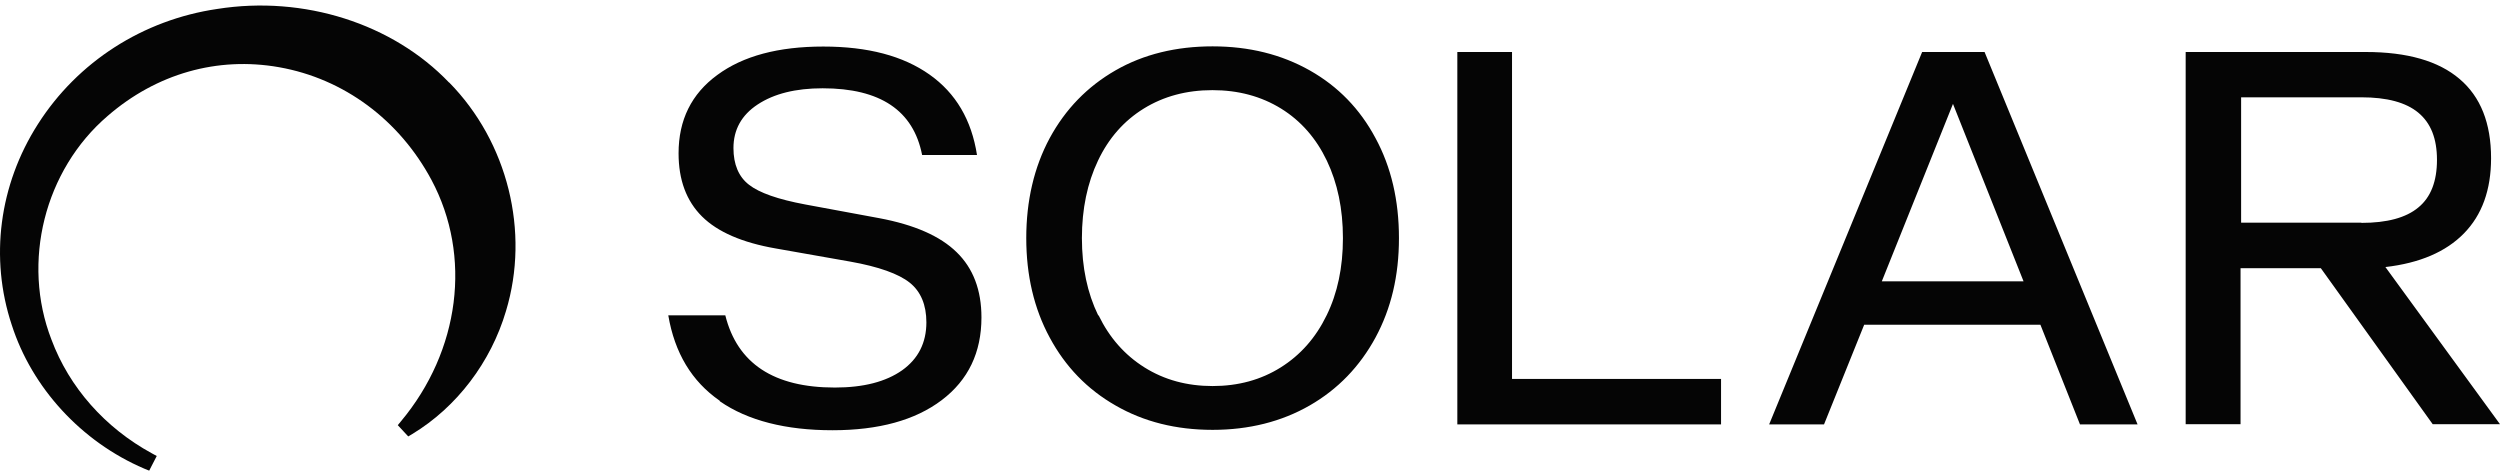
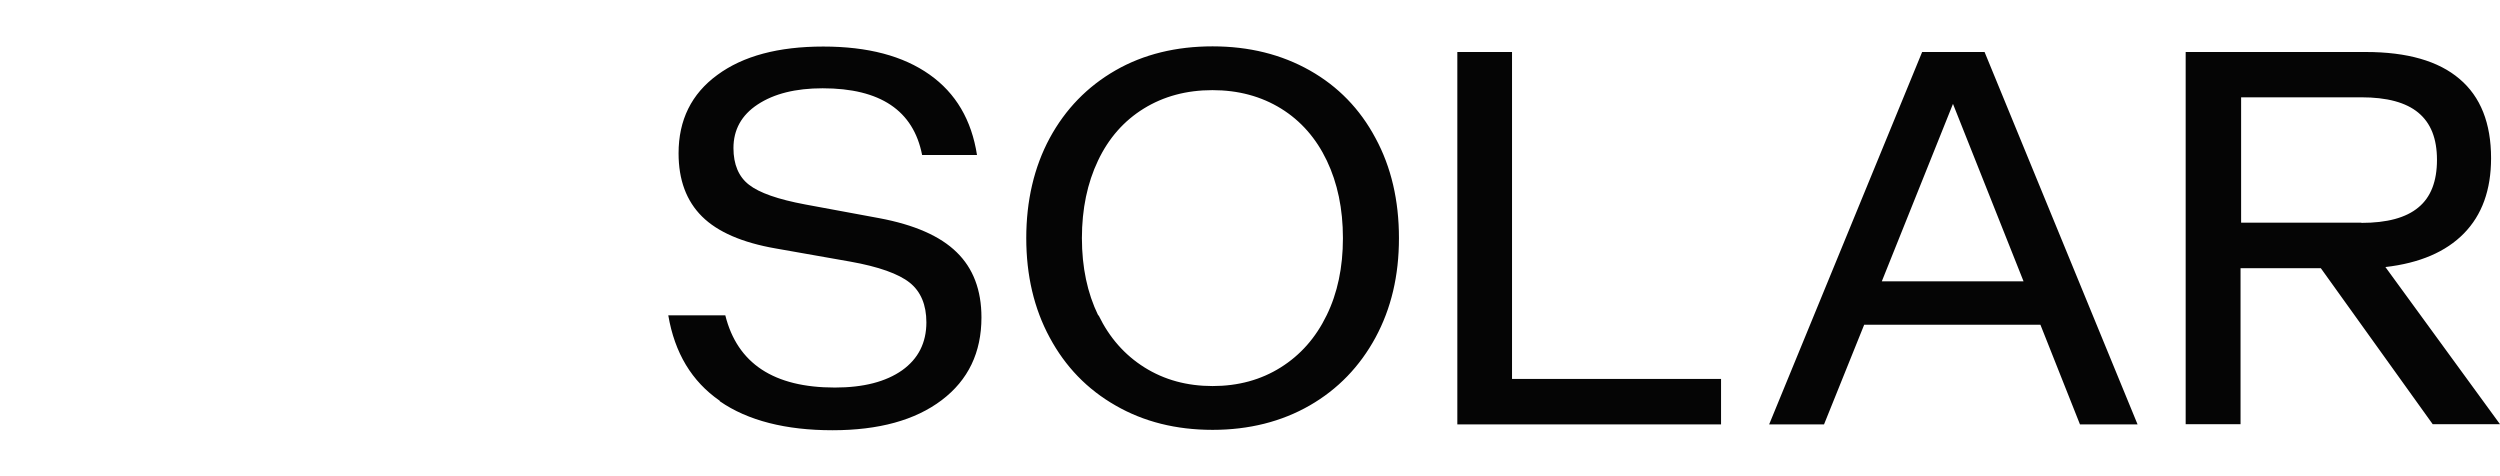
<svg xmlns="http://www.w3.org/2000/svg" width="105" height="20" viewBox="0 0 105 20" fill="none">
  <path d="M30.227 16.83C29.054 16.017 28.337 14.825 28.068 13.245H30.463C30.968 15.267 32.499 16.277 35.064 16.277C36.27 16.277 37.206 16.033 37.891 15.551C38.566 15.069 38.908 14.398 38.908 13.538C38.908 12.803 38.672 12.243 38.208 11.872C37.744 11.501 36.905 11.2 35.708 10.987L32.58 10.435C31.171 10.19 30.137 9.74 29.485 9.092C28.826 8.437 28.5 7.553 28.5 6.439C28.5 5.042 29.038 3.944 30.129 3.147C31.212 2.349 32.694 1.955 34.576 1.955C36.457 1.955 37.931 2.349 39.039 3.131C40.147 3.913 40.806 5.042 41.034 6.51H38.729C38.363 4.639 36.97 3.708 34.551 3.708C33.411 3.708 32.507 3.937 31.823 4.387C31.139 4.837 30.805 5.452 30.805 6.218C30.805 6.905 31.025 7.426 31.456 7.758C31.888 8.098 32.678 8.374 33.818 8.587L36.929 9.163C38.404 9.44 39.487 9.914 40.179 10.593C40.871 11.264 41.221 12.18 41.221 13.332C41.221 14.801 40.668 15.962 39.552 16.806C38.436 17.651 36.905 18.07 34.959 18.07C33.012 18.07 31.408 17.667 30.235 16.854L30.227 16.83ZM46.849 17.028C45.66 16.349 44.74 15.393 44.088 14.177C43.429 12.961 43.103 11.564 43.103 10C43.103 8.437 43.429 7.024 44.088 5.8C44.748 4.584 45.668 3.636 46.849 2.957C48.03 2.278 49.398 1.947 50.93 1.947C52.461 1.947 53.821 2.286 55.01 2.957C56.199 3.629 57.119 4.576 57.771 5.8C58.431 7.016 58.756 8.421 58.756 10C58.756 11.579 58.431 12.953 57.771 14.177C57.111 15.393 56.191 16.349 55.01 17.028C53.829 17.707 52.461 18.054 50.93 18.054C49.398 18.054 48.038 17.715 46.849 17.028ZM46.141 13.245C46.597 14.185 47.24 14.912 48.071 15.433C48.902 15.954 49.855 16.214 50.93 16.214C52.005 16.214 52.958 15.954 53.788 15.433C54.619 14.912 55.262 14.185 55.718 13.245C56.175 12.314 56.403 11.232 56.403 10C56.403 8.769 56.175 7.687 55.727 6.747C55.279 5.808 54.635 5.073 53.805 4.56C52.974 4.047 52.013 3.786 50.922 3.786C49.83 3.786 48.869 4.047 48.038 4.56C47.208 5.073 46.564 5.8 46.116 6.747C45.668 7.687 45.44 8.777 45.44 10C45.44 11.224 45.668 12.306 46.124 13.245H46.141ZM61.2 2.184H63.505V15.914H72.284V17.825H61.208V2.184H61.2ZM80.746 2.184H83.352L89.778 17.825H87.359L85.698 13.64H78.295L76.609 17.825H74.304L80.73 2.184H80.746ZM84.989 11.816L82.025 4.363L79.036 11.816H84.989ZM91.823 2.184H99.364C101.107 2.184 102.418 2.563 103.298 3.313C104.186 4.063 104.625 5.176 104.625 6.645C104.625 7.979 104.243 9.029 103.485 9.803C102.728 10.577 101.628 11.05 100.187 11.216L105 17.817H102.174L97.475 11.264H94.103V17.817H91.798V2.184H91.823ZM99.177 9.361C100.252 9.361 101.05 9.148 101.571 8.713C102.093 8.287 102.353 7.616 102.353 6.716C102.353 5.816 102.093 5.168 101.571 4.734C101.05 4.3 100.252 4.087 99.177 4.087H94.127V9.353H99.177V9.361Z" fill="#050505" />
-   <path d="M18.865 3.471C16.495 0.991 12.765 -0.201 9.124 0.376C6.005 0.834 3.26 2.594 1.591 5.216C-0.038 7.766 -0.437 10.837 0.491 13.64C1.338 16.285 3.415 18.552 6.054 19.681L6.266 19.767L6.583 19.152L6.38 19.041C4.409 17.967 2.91 16.27 2.161 14.264C0.898 11.003 1.868 7.142 4.523 4.868C6.575 3.092 9.132 2.365 11.722 2.823C14.443 3.305 16.772 5.034 18.124 7.561C19.826 10.751 19.321 14.73 16.837 17.699L16.707 17.857L17.146 18.33L17.318 18.228C19.183 17.099 20.616 15.212 21.251 13.064C22.261 9.732 21.325 5.966 18.865 3.463V3.471Z" fill="#050505" />
</svg>